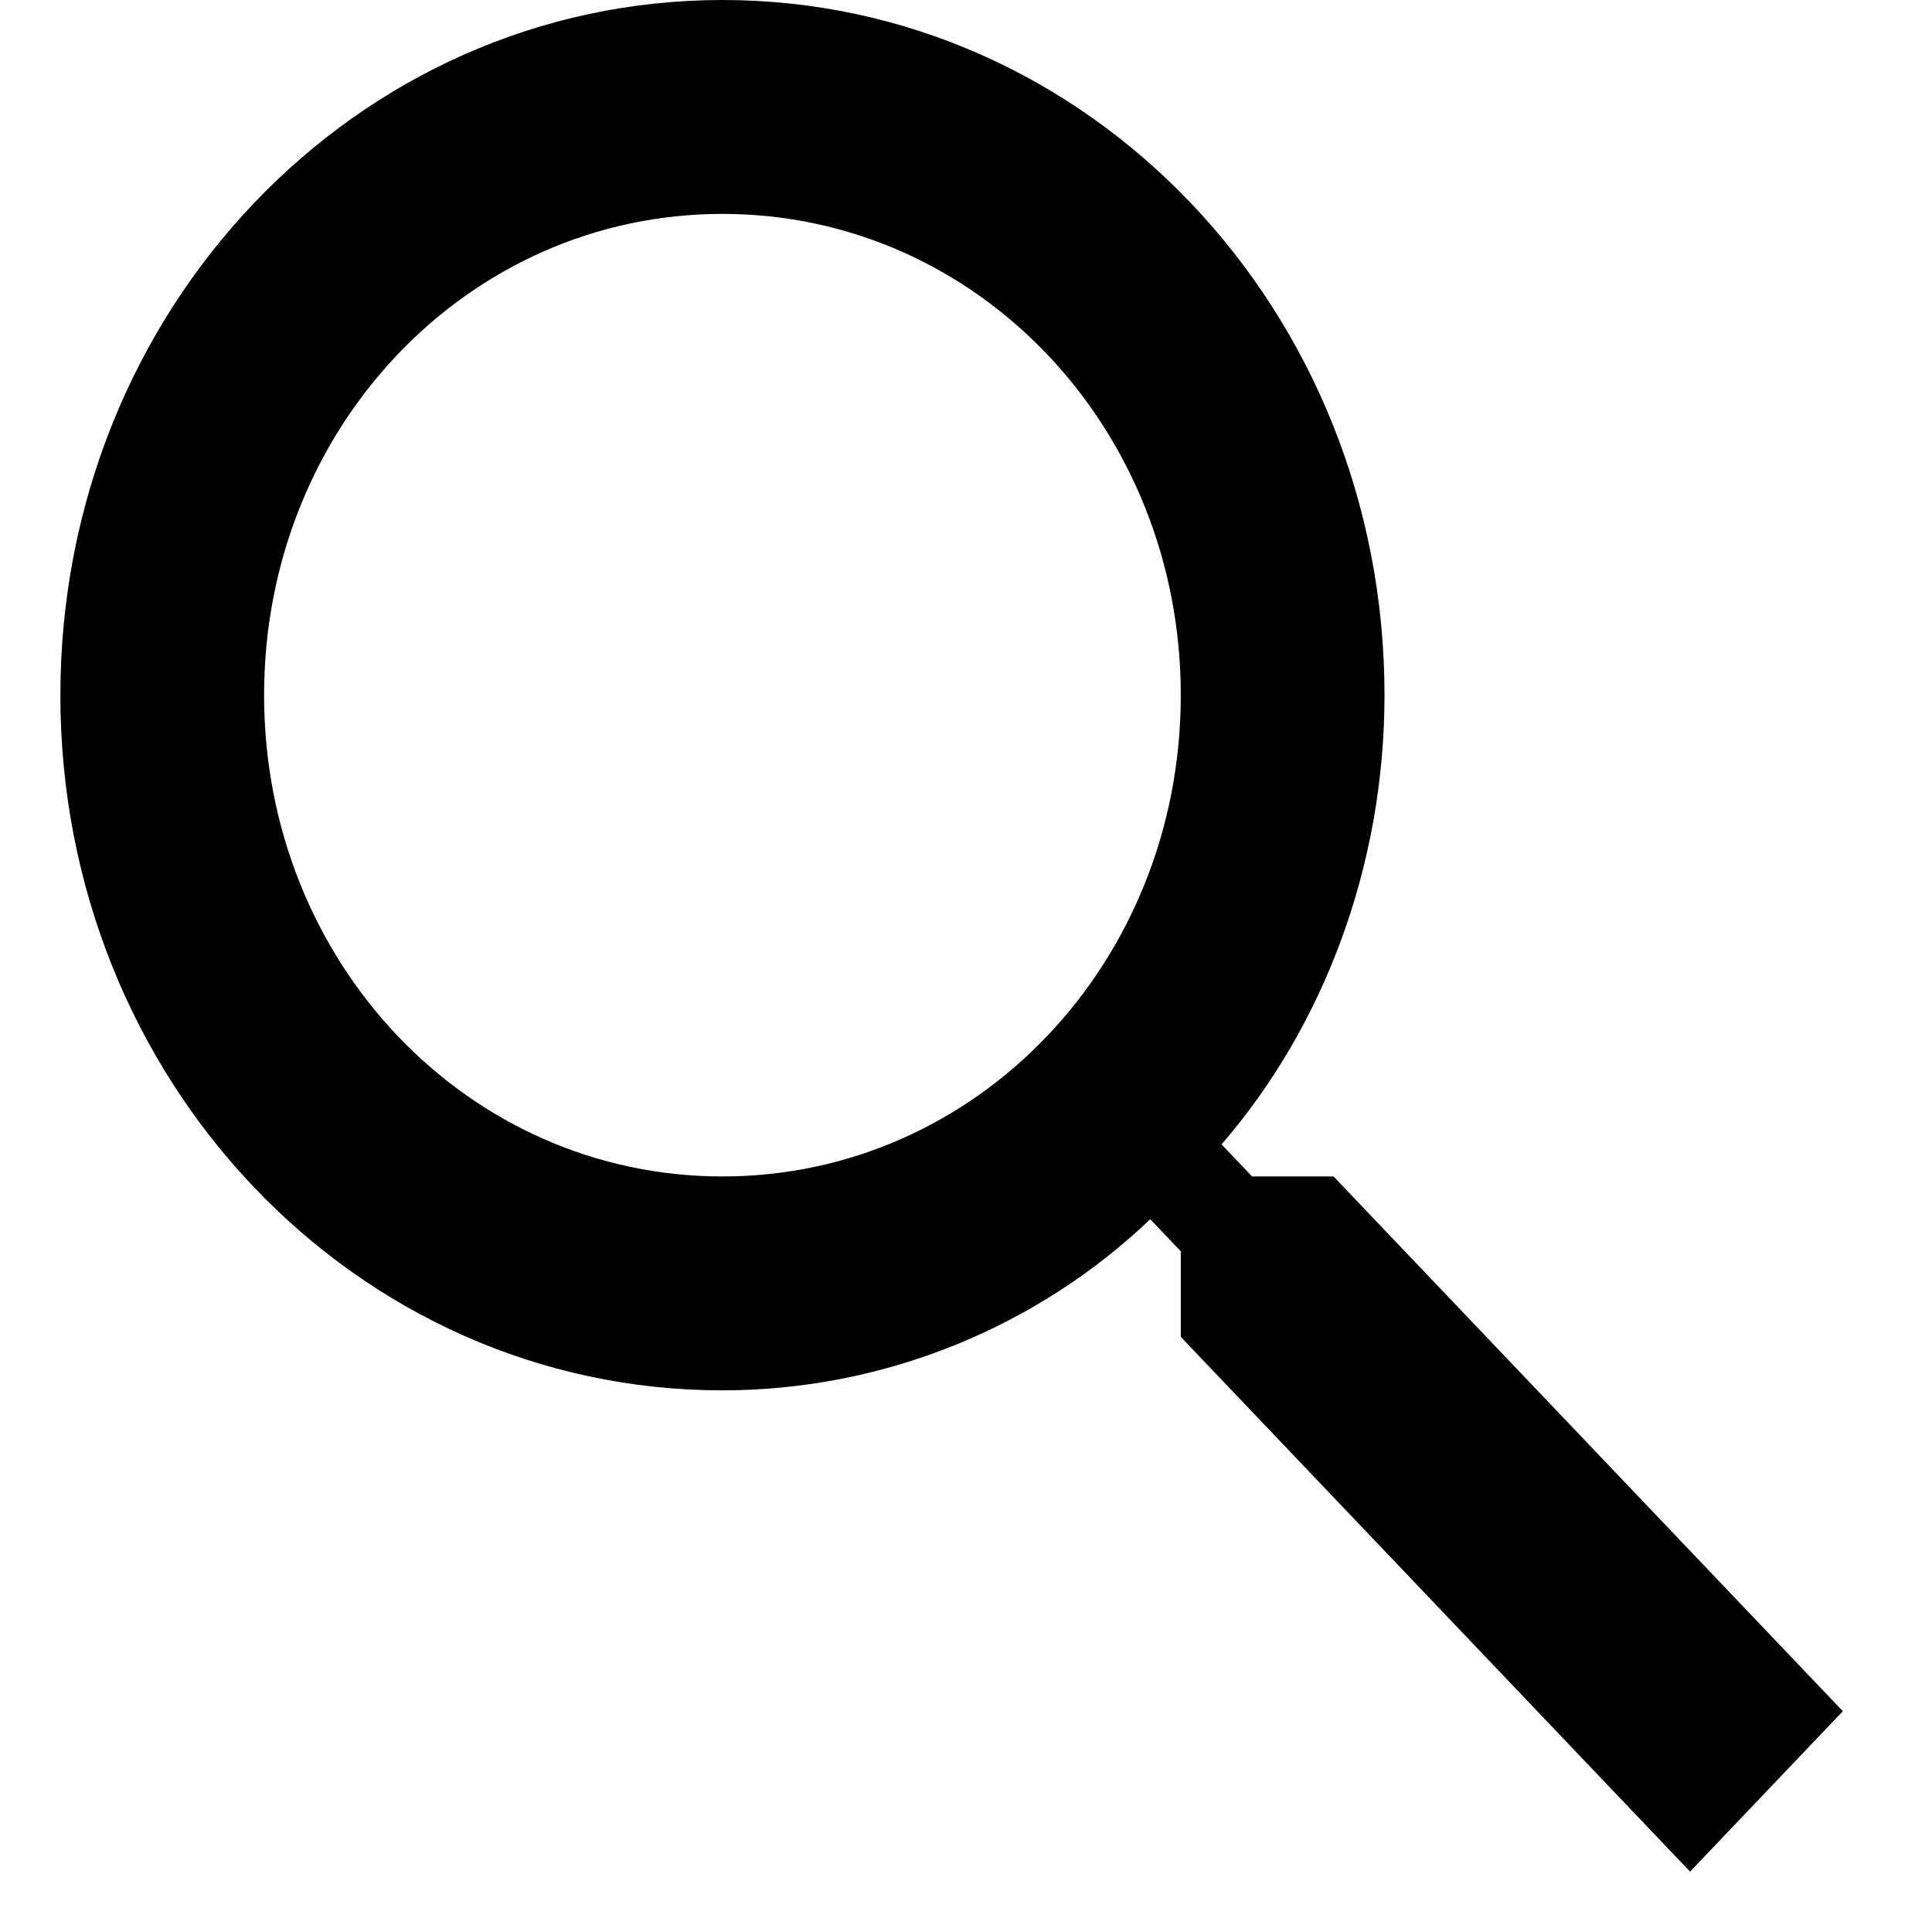
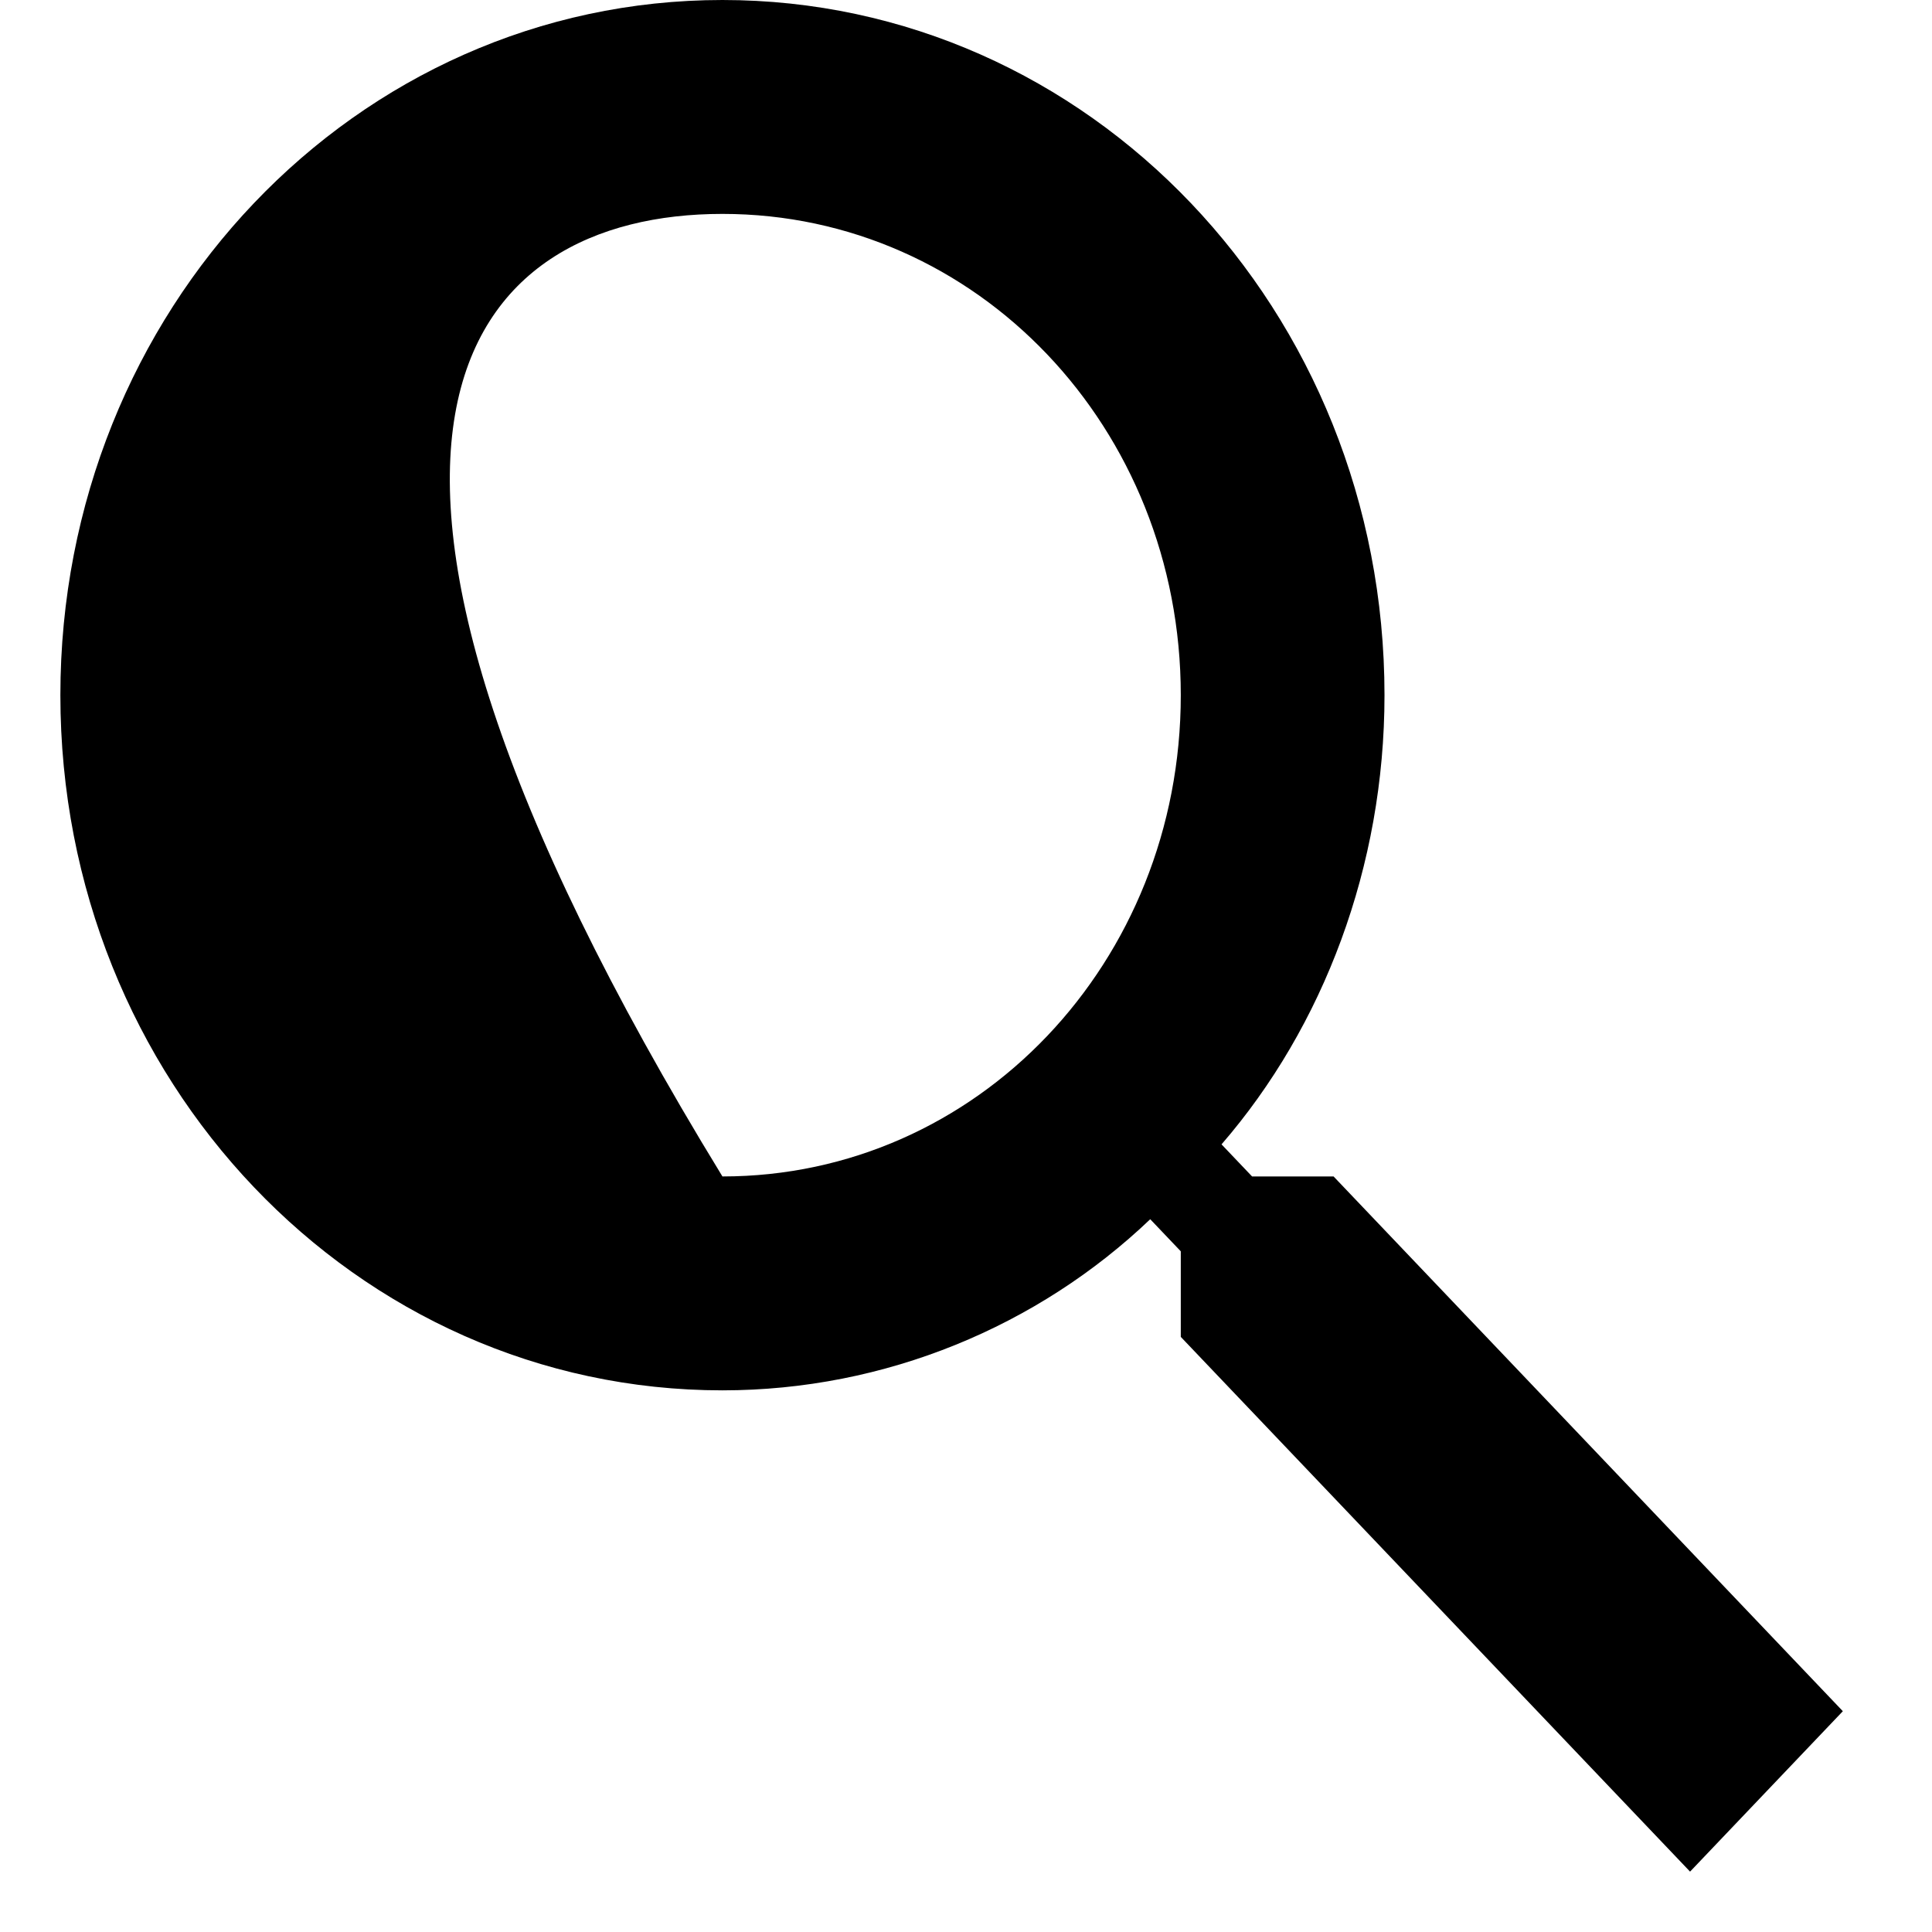
<svg xmlns="http://www.w3.org/2000/svg" width="512px" height="512px" viewBox="0 0 512 512" version="1.1">
  <title>search</title>
  <desc>Created with Sketch.</desc>
  <defs />
  <g id="Page-1" stroke="none" stroke-width="1" fill="none" fill-rule="evenodd">
    <g id="search" fill="#000000">
      <g id="Group" transform="translate(16, 0)">
-         <path d="M337.41,311.771 L315.815,311.771 L307.718,303.269 C334.71,272.091 350.906,229.577 350.906,184.229 C350.906,82.194 272.627,0 175.453,0 C78.279,0 0,82.194 0,184.229 C0,286.263 78.279,368.457 175.453,368.457 C218.641,368.457 259.131,351.451 288.823,323.109 L296.92,331.611 L296.92,354.286 L431.884,496 L472.373,453.486 L337.41,311.771 L337.41,311.771 Z M175.453,311.771 C107.971,311.771 53.986,255.086 53.986,184.229 C53.986,113.371 107.971,56.686 175.453,56.686 C242.935,56.686 296.92,113.371 296.92,184.229 C296.92,255.086 242.935,311.771 175.453,311.771 L175.453,311.771 Z" id="Shape" />
+         <path d="M337.41,311.771 L315.815,311.771 L307.718,303.269 C334.71,272.091 350.906,229.577 350.906,184.229 C350.906,82.194 272.627,0 175.453,0 C78.279,0 0,82.194 0,184.229 C0,286.263 78.279,368.457 175.453,368.457 C218.641,368.457 259.131,351.451 288.823,323.109 L296.92,331.611 L296.92,354.286 L431.884,496 L472.373,453.486 L337.41,311.771 L337.41,311.771 Z M175.453,311.771 C53.986,113.371 107.971,56.686 175.453,56.686 C242.935,56.686 296.92,113.371 296.92,184.229 C296.92,255.086 242.935,311.771 175.453,311.771 L175.453,311.771 Z" id="Shape" />
      </g>
    </g>
  </g>
</svg>